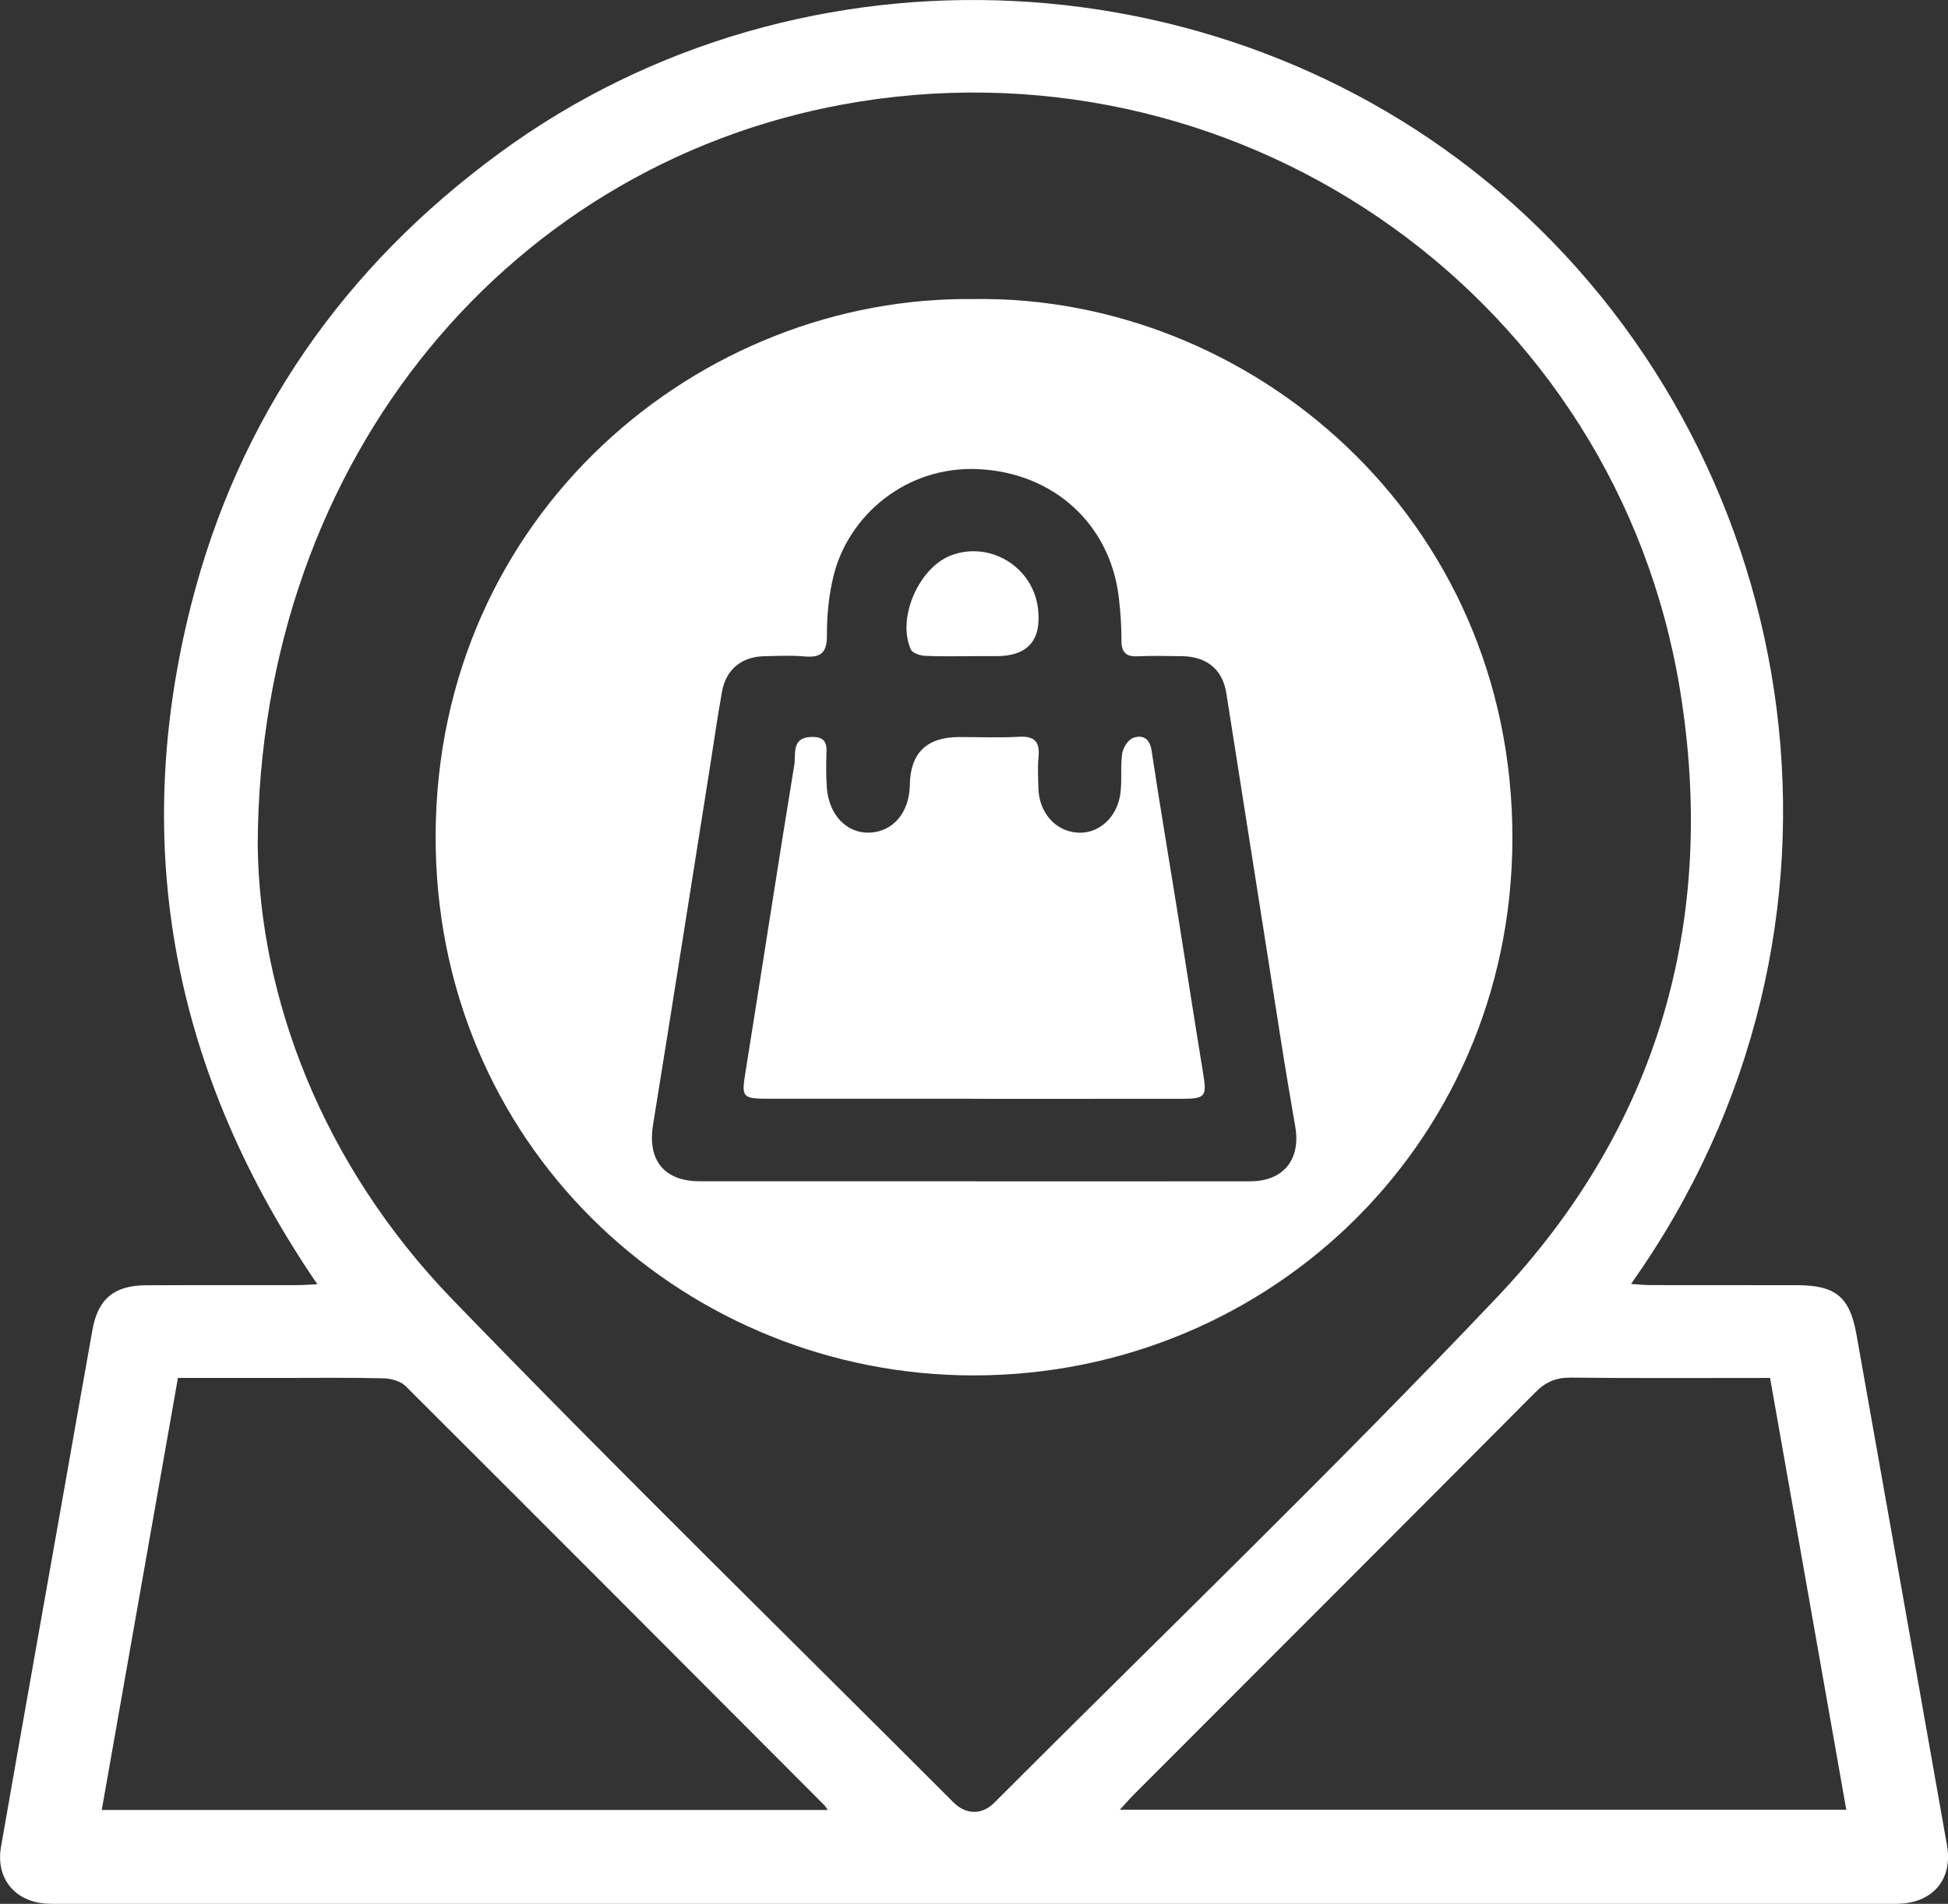
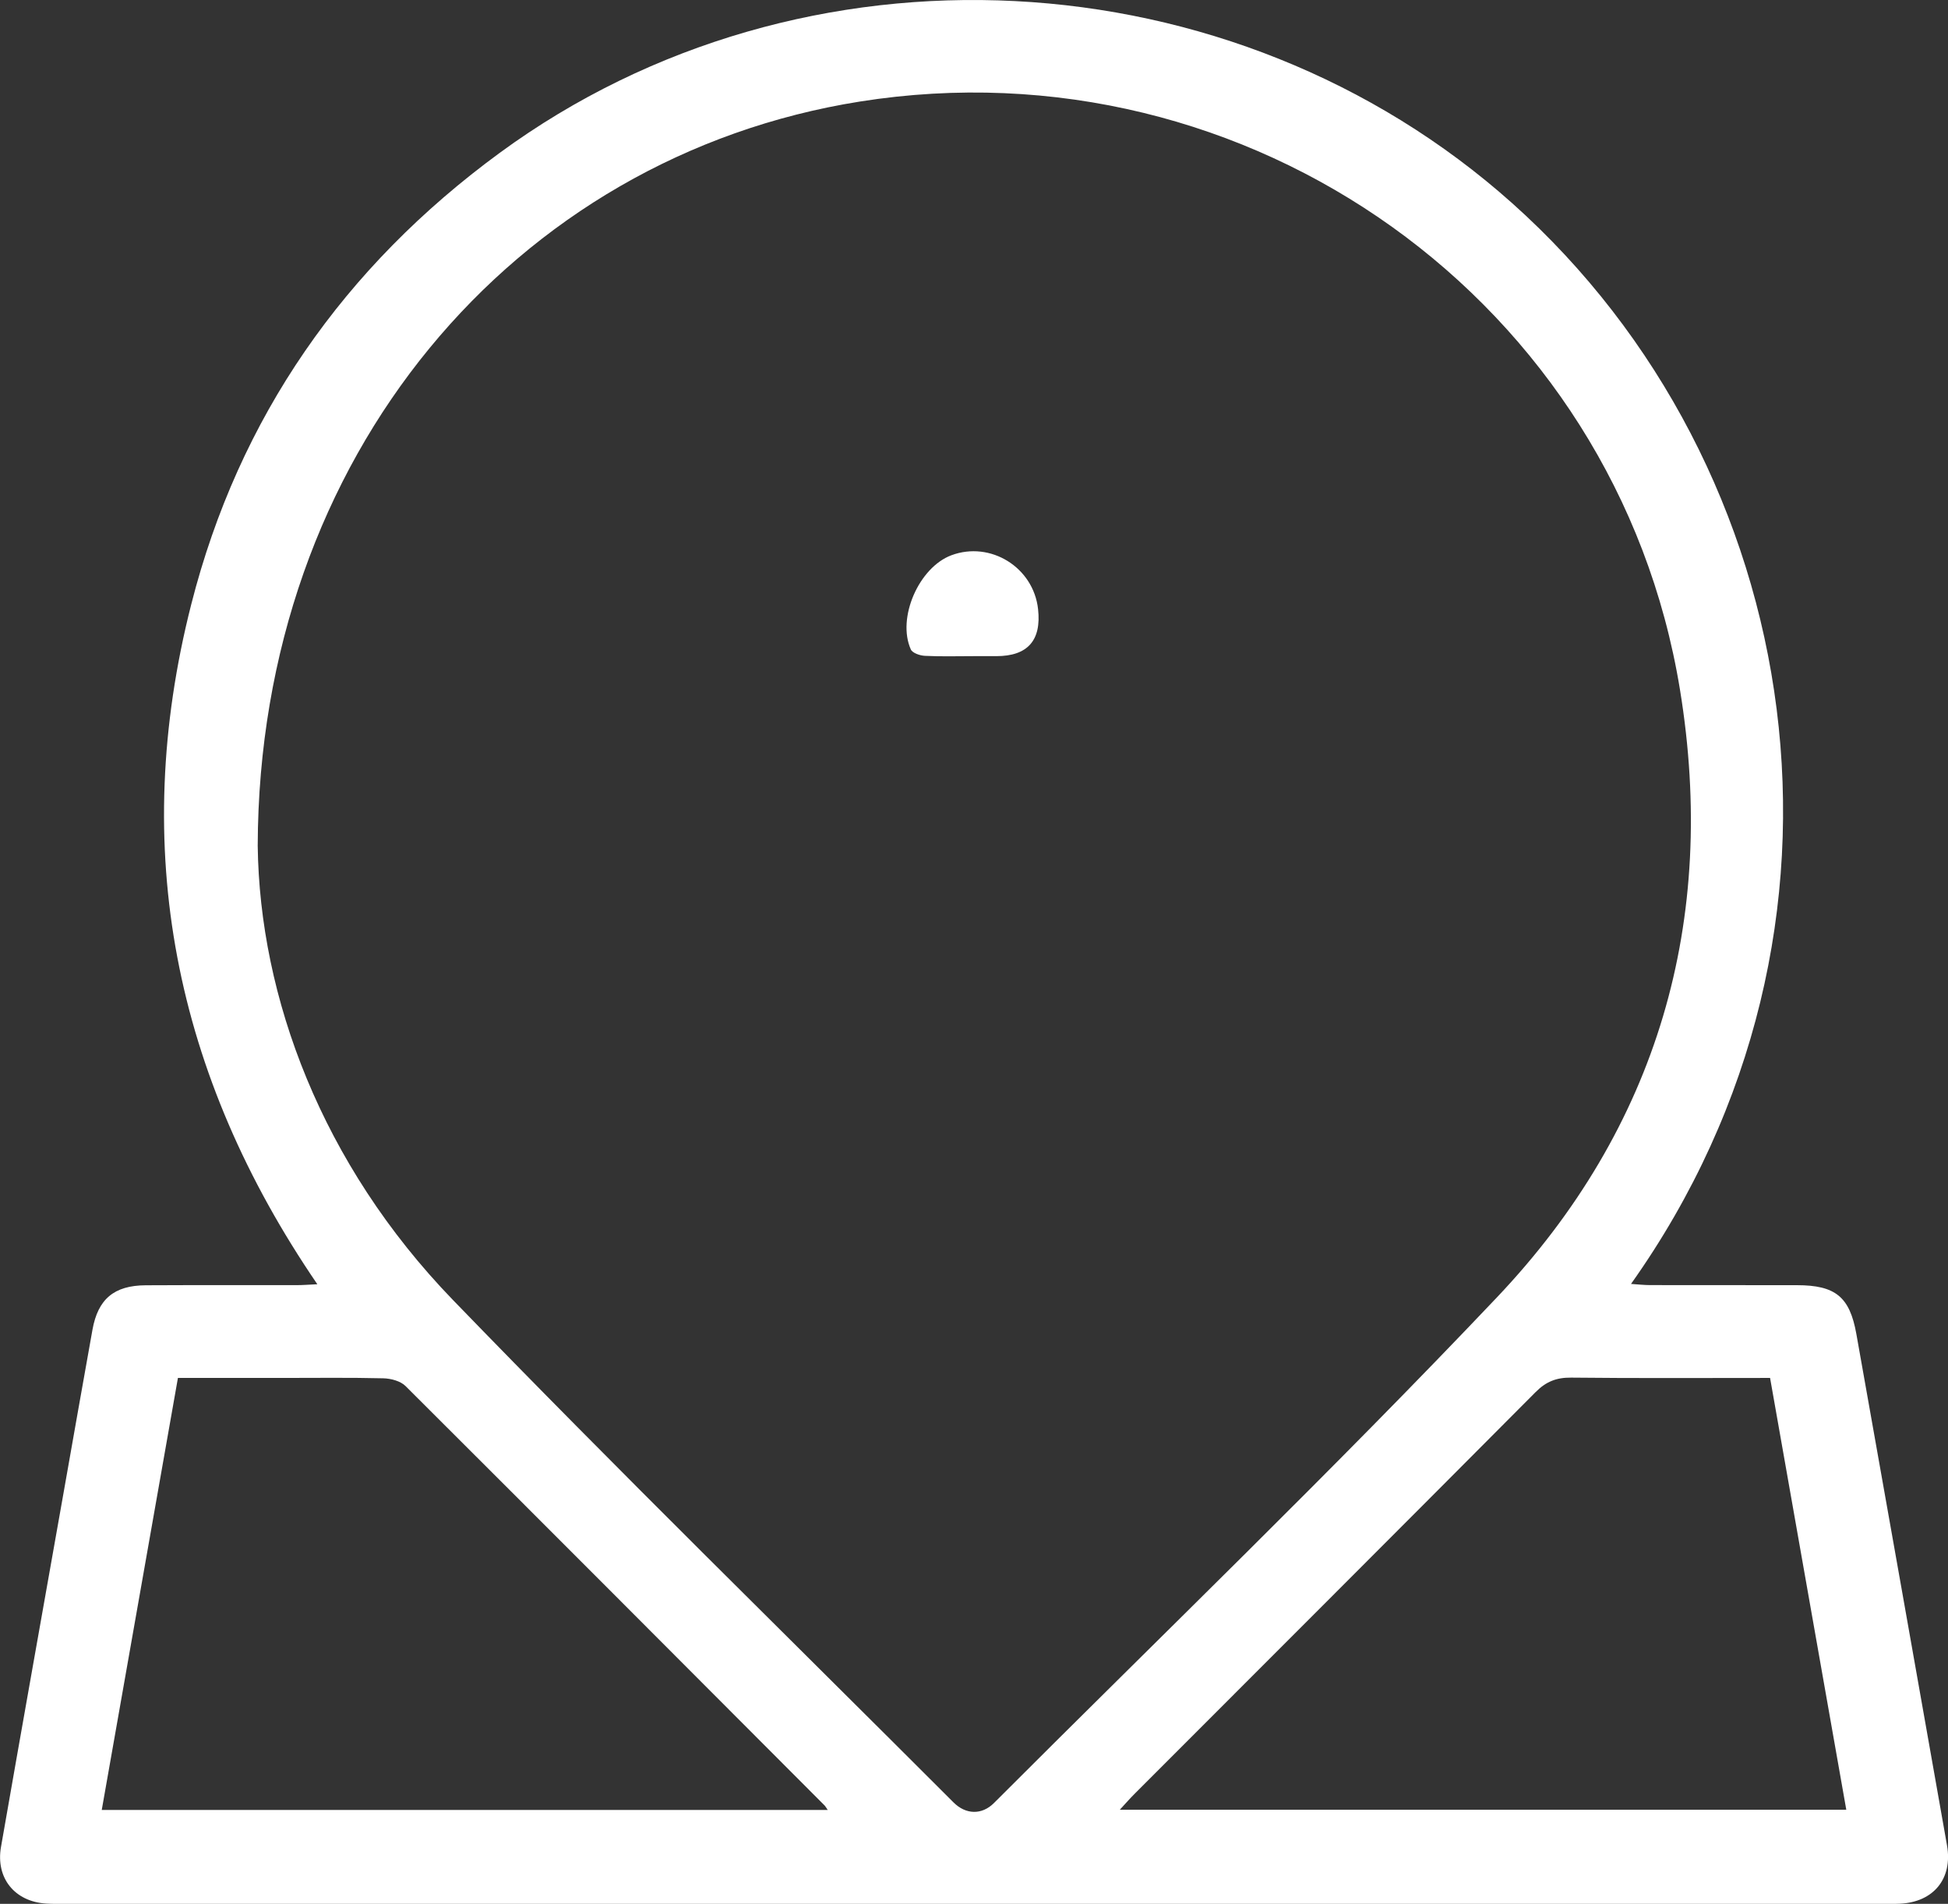
<svg xmlns="http://www.w3.org/2000/svg" id="Capa_2" data-name="Capa 2" viewBox="0 0 431.91 422.03">
  <rect x="0" y="0" width="431.91" height="422.03" fill="#333333" stroke="none" />
  <defs>
    <style>
      .cls-1 {
        fill: #fff;
        stroke-width: 0px;
      }
    </style>
  </defs>
  <g id="Capa_1-2" data-name="Capa 1">
    <g>
      <path class="cls-1" d="M70.36,284.68c-31.71-46.39-41.74-96.58-27.96-150.7,10.56-41.49,33.86-74.81,68.43-100.12,67.28-49.26,162.49-44.12,224.45,11.18,65.35,58.34,82.23,160.83,26.35,239.57,1.63.11,2.93.26,4.24.26,10.86.02,21.71,0,32.57.02,8.5.01,11.68,2.57,13.15,10.81,6.72,37.79,13.42,75.58,20.1,113.37,1.3,7.37-2.98,12.59-10.47,12.93-1.28.06-2.57.03-3.86.03-134.28,0-268.57,0-402.85,0-1.43,0-2.86.03-4.28-.06-6.95-.43-11.22-5.64-10.01-12.56,4.59-26.28,9.28-52.55,13.93-78.82,2.11-11.94,4.21-23.89,6.35-35.82,1.22-6.8,4.78-9.82,11.81-9.86,11.14-.06,22.29-.01,33.43-.03,1.38,0,2.75-.11,4.63-.2ZM57.14,187.49c.43,33.52,14.12,70.52,43.28,100.67,36.44,37.67,73.94,74.31,110.99,111.38,2.74,2.74,6.31,2.81,8.98.13,37.25-37.27,75.25-73.85,111.5-112.07,35.74-37.67,48.96-83.58,40.59-134.74-14.06-86.04-95.57-144.04-181.83-130.35C114,34.69,57.38,101.1,57.14,187.49ZM183.53,401.22c-.5-.73-.57-.87-.67-.97-30.96-31.02-61.9-62.06-92.94-93-1.12-1.12-3.25-1.68-4.93-1.72-7.42-.18-14.85-.08-22.27-.08-7.68,0-15.36,0-23.27,0-5.66,32.08-11.25,63.76-16.89,95.76h160.96ZM409.36,401.18c-5.65-32-11.25-63.77-16.9-95.73-15.05,0-29.59.09-44.14-.07-3.24-.03-5.55.89-7.85,3.21-29.6,29.75-59.29,59.41-88.96,89.1-.96.96-1.86,1.99-3.23,3.48h161.08Z" />
-       <path class="cls-1" d="M216.13,66.29c60.79-.8,119.34,48.13,119.2,119.64-.14,68.79-56.12,120.6-122.57,118.92-62.4-1.58-116.42-51.38-116.17-119.74.26-71.18,58.61-119.71,119.54-118.81ZM215.97,261.87c20.42,0,40.85.02,61.27-.01,7.32-.01,11.2-4.84,9.95-12.09-1.09-6.31-2.16-12.62-3.15-18.94-4.06-25.72-8.06-51.46-12.14-77.18-.83-5.26-4.37-8.12-9.81-8.19-3.28-.04-6.58-.12-9.85.02-2.57.12-3.58-.85-3.59-3.45,0-3.27-.21-6.56-.61-9.81-1.97-15.87-14.21-27.38-31.03-28.22-16.07-.81-28.92,10.26-32.2,23.67-1.04,4.24-1.49,8.73-1.46,13.1.02,3.86-1.27,5.08-4.97,4.74-2.97-.27-5.99-.1-8.99-.04-4.93.1-8.4,2.92-9.29,7.77-1.02,5.6-1.81,11.24-2.7,16.86-4.19,26.42-8.34,52.85-12.61,79.25-1.26,7.81,2.43,12.49,10.34,12.5,20.28.02,40.56,0,60.85,0Z" />
-       <path class="cls-1" d="M215.62,243.56c-14.99,0-29.98,0-44.96,0-6.24,0-6.29-.24-5.32-6.24,3.63-22.61,7.08-45.24,10.78-67.84.37-2.26-.69-5.91,3.6-6.11,2.17-.1,3.61.47,3.53,3.05-.08,2.71-.12,5.43.07,8.13.42,6.11,4.45,10.25,9.55,10.02,5.21-.24,8.77-4.51,8.86-10.61q.15-10.58,10.96-10.58c4.43,0,8.86.19,13.27-.06,3.48-.19,4.62,1.17,4.3,4.49-.22,2.26-.08,4.56-.03,6.85.14,5.49,3.73,9.57,8.68,9.91,4.6.32,8.75-3.26,9.49-8.59.41-2.95-.02-6.01.41-8.95.19-1.29,1.33-3.08,2.45-3.47,2.07-.73,3.65.08,4.07,2.83,1.8,11.95,3.83,23.87,5.74,35.8,1.91,11.93,3.74,23.88,5.7,35.81.82,4.98.49,5.56-4.46,5.57-15.56.03-31.12,0-46.68.01Z" />
      <path class="cls-1" d="M215.76,145.45c-3.57,0-7.14.11-10.7-.07-1.09-.05-2.75-.62-3.11-1.41-3.13-6.98,1.79-18.19,8.98-20.88,8.68-3.24,18.21,2.67,19.23,11.93q1.16,10.43-9.27,10.43c-1.71,0-3.42,0-5.14,0Z" />
    </g>
  </g>
</svg>